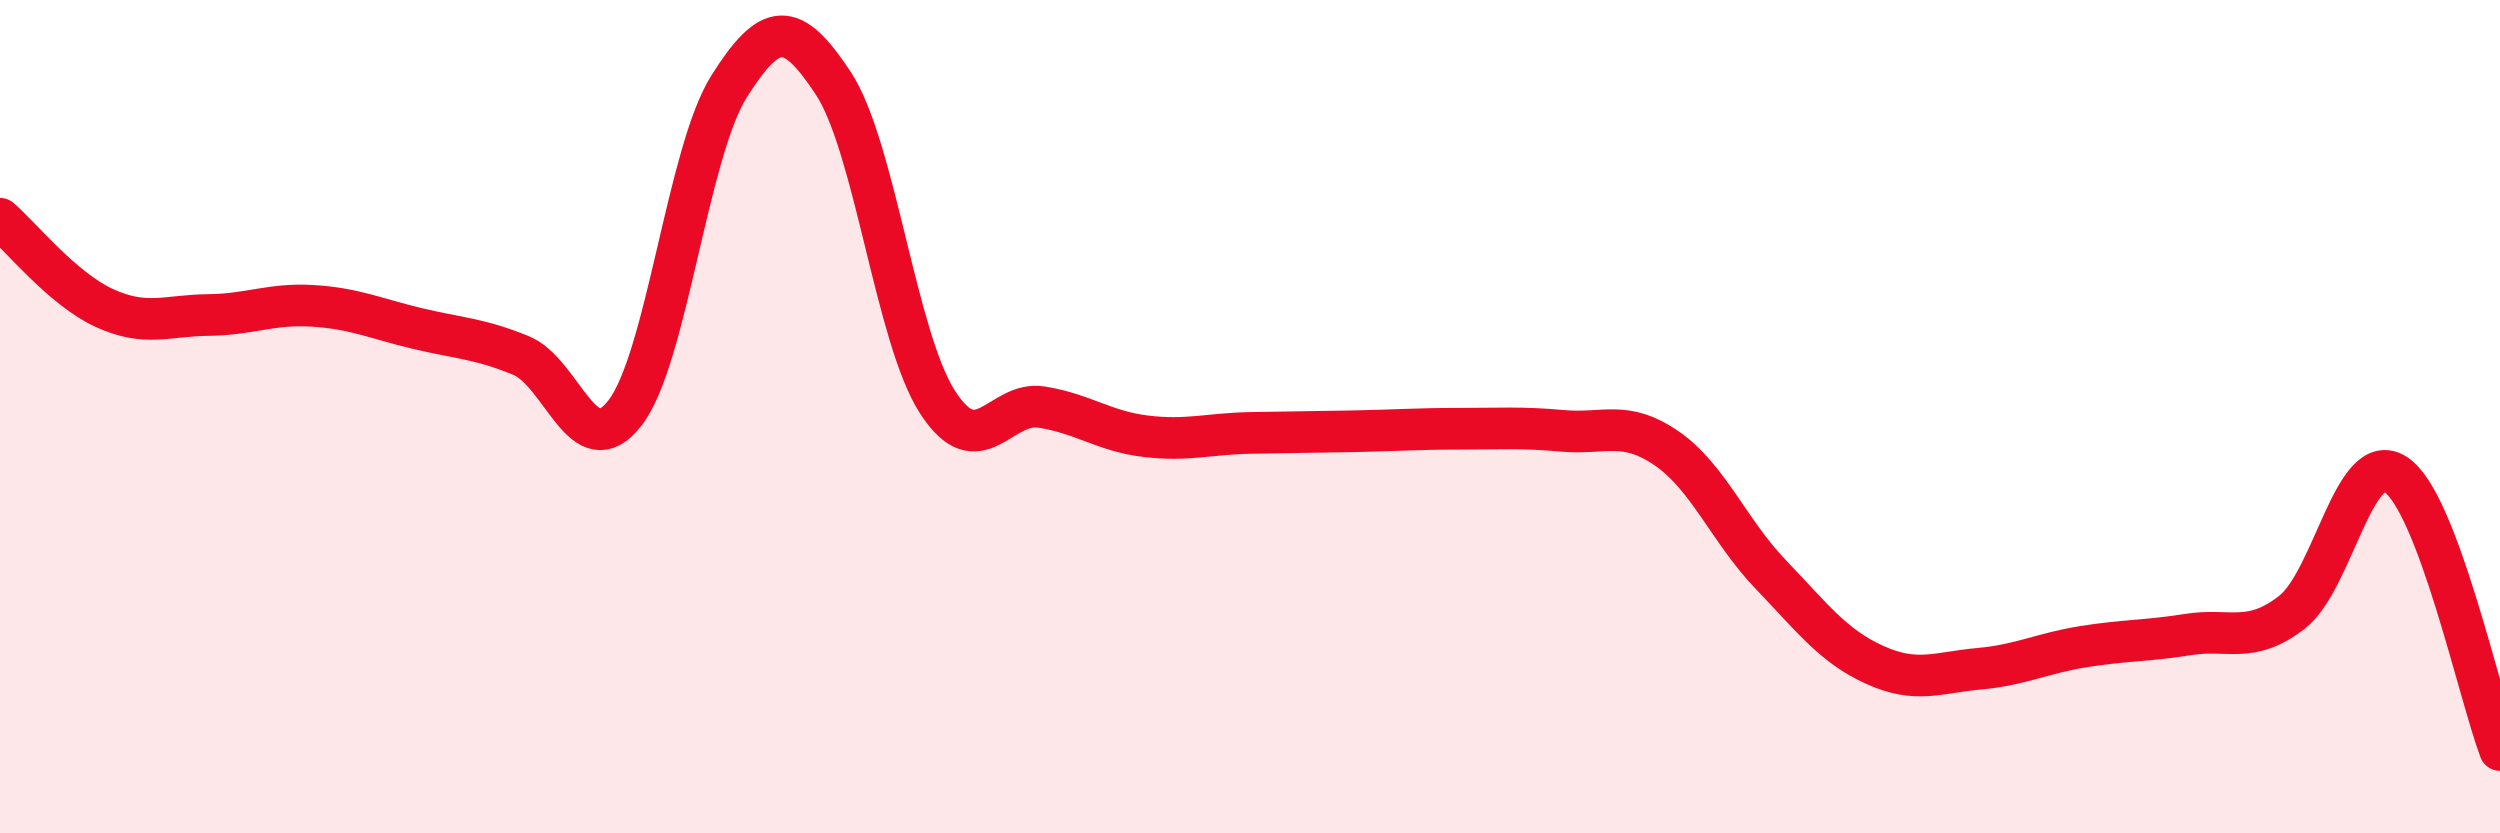
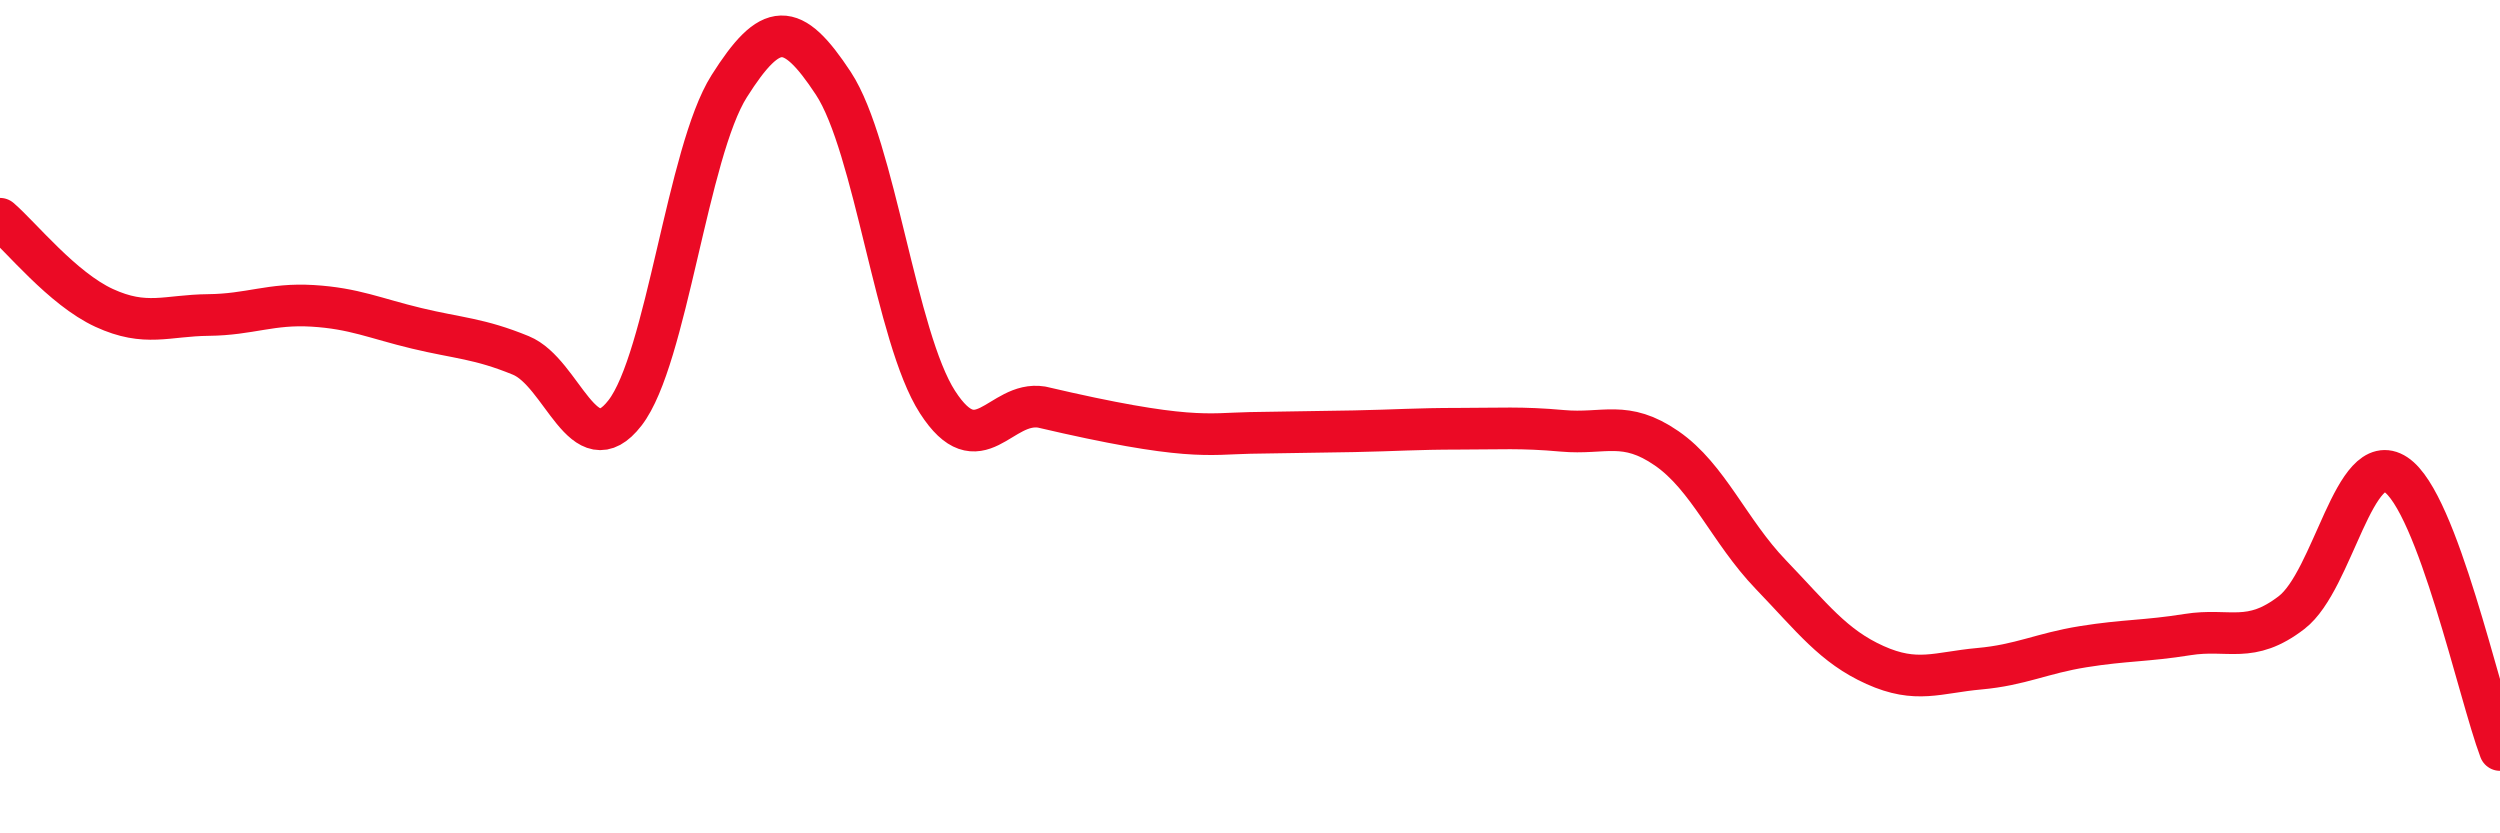
<svg xmlns="http://www.w3.org/2000/svg" width="60" height="20" viewBox="0 0 60 20">
-   <path d="M 0,5.25 C 0.5,5.68 1.5,6.93 2.5,7.39 C 3.5,7.85 4,7.57 5,7.56 C 6,7.55 6.5,7.28 7.5,7.34 C 8.5,7.4 9,7.64 10,7.88 C 11,8.12 11.5,8.12 12.5,8.53 C 13.5,8.94 14,11.2 15,9.91 C 16,8.62 16.5,3.65 17.5,2.07 C 18.5,0.49 19,0.48 20,2 C 21,3.52 21.5,8.1 22.5,9.65 C 23.5,11.2 24,9.61 25,9.77 C 26,9.93 26.5,10.35 27.5,10.47 C 28.5,10.59 29,10.41 30,10.39 C 31,10.37 31.5,10.37 32.5,10.35 C 33.5,10.33 34,10.29 35,10.29 C 36,10.29 36.5,10.25 37.5,10.34 C 38.5,10.43 39,10.07 40,10.76 C 41,11.45 41.5,12.75 42.5,13.79 C 43.5,14.83 44,15.51 45,15.96 C 46,16.41 46.5,16.14 47.5,16.05 C 48.5,15.96 49,15.68 50,15.52 C 51,15.36 51.5,15.39 52.5,15.23 C 53.5,15.07 54,15.47 55,14.7 C 56,13.93 56.5,10.73 57.5,11.39 C 58.5,12.05 59.5,16.68 60,18L60 20L0 20Z" fill="#EB0A25" opacity="0.1" stroke-linecap="round" stroke-linejoin="round" />
-   <path d="M 0,5.25 C 0.5,5.68 1.5,6.93 2.5,7.39 C 3.5,7.85 4,7.57 5,7.56 C 6,7.55 6.5,7.28 7.5,7.34 C 8.5,7.4 9,7.64 10,7.88 C 11,8.12 11.5,8.12 12.5,8.53 C 13.5,8.94 14,11.2 15,9.91 C 16,8.62 16.5,3.65 17.5,2.07 C 18.5,0.49 19,0.48 20,2 C 21,3.52 21.5,8.1 22.5,9.65 C 23.5,11.2 24,9.61 25,9.77 C 26,9.93 26.5,10.35 27.5,10.47 C 28.5,10.59 29,10.41 30,10.39 C 31,10.37 31.5,10.37 32.5,10.35 C 33.5,10.33 34,10.29 35,10.29 C 36,10.29 36.5,10.25 37.5,10.34 C 38.5,10.43 39,10.07 40,10.76 C 41,11.45 41.5,12.75 42.5,13.79 C 43.5,14.83 44,15.51 45,15.96 C 46,16.41 46.5,16.14 47.5,16.05 C 48.5,15.96 49,15.68 50,15.52 C 51,15.36 51.5,15.39 52.5,15.23 C 53.5,15.07 54,15.47 55,14.7 C 56,13.93 56.5,10.73 57.5,11.39 C 58.5,12.05 59.5,16.68 60,18" stroke="#EB0A25" stroke-width="1" fill="none" stroke-linecap="round" stroke-linejoin="round" />
+   <path d="M 0,5.25 C 0.5,5.68 1.5,6.93 2.5,7.39 C 3.5,7.85 4,7.57 5,7.56 C 6,7.55 6.5,7.28 7.5,7.34 C 8.5,7.4 9,7.64 10,7.88 C 11,8.12 11.5,8.12 12.5,8.53 C 13.5,8.94 14,11.2 15,9.91 C 16,8.62 16.5,3.65 17.5,2.07 C 18.5,0.49 19,0.48 20,2 C 21,3.52 21.5,8.1 22.5,9.65 C 23.5,11.2 24,9.61 25,9.77 C 28.5,10.59 29,10.41 30,10.39 C 31,10.37 31.5,10.37 32.5,10.35 C 33.5,10.33 34,10.29 35,10.29 C 36,10.29 36.5,10.25 37.5,10.34 C 38.5,10.43 39,10.07 40,10.76 C 41,11.45 41.5,12.75 42.5,13.79 C 43.5,14.83 44,15.51 45,15.96 C 46,16.41 46.5,16.14 47.5,16.05 C 48.5,15.96 49,15.68 50,15.52 C 51,15.36 51.5,15.39 52.5,15.23 C 53.5,15.07 54,15.47 55,14.7 C 56,13.93 56.5,10.73 57.5,11.39 C 58.5,12.05 59.5,16.68 60,18" stroke="#EB0A25" stroke-width="1" fill="none" stroke-linecap="round" stroke-linejoin="round" />
</svg>